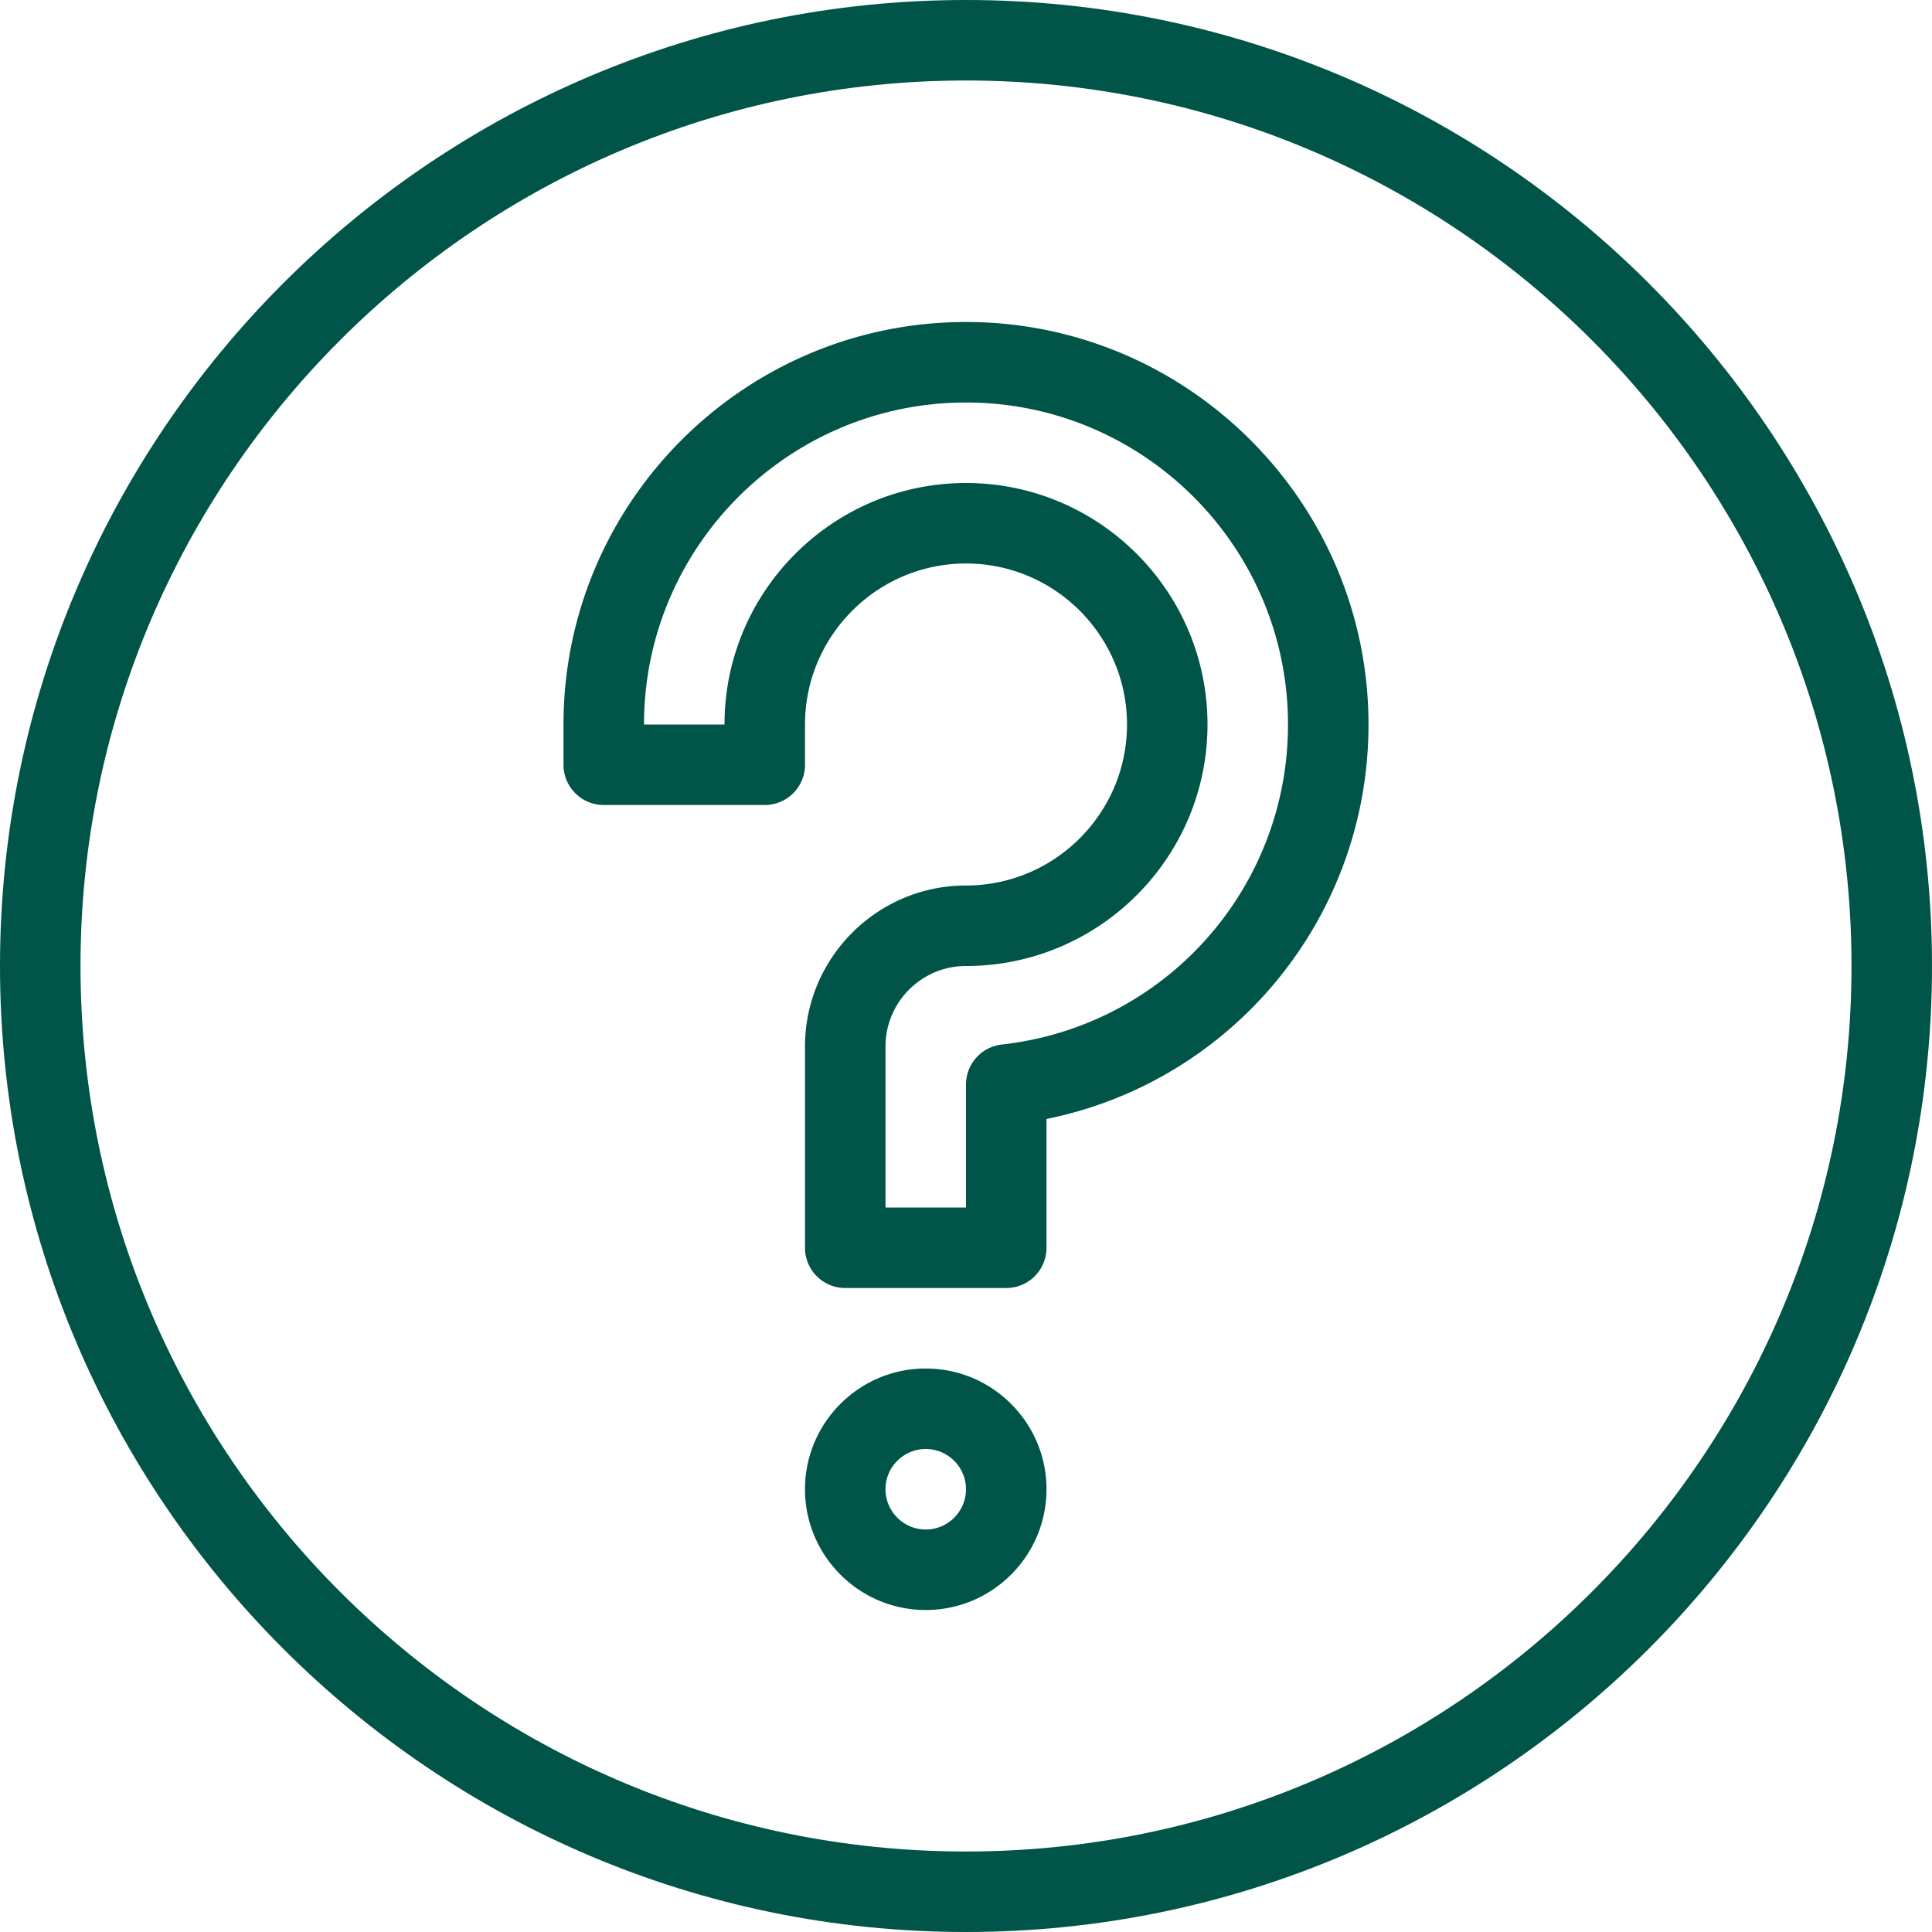
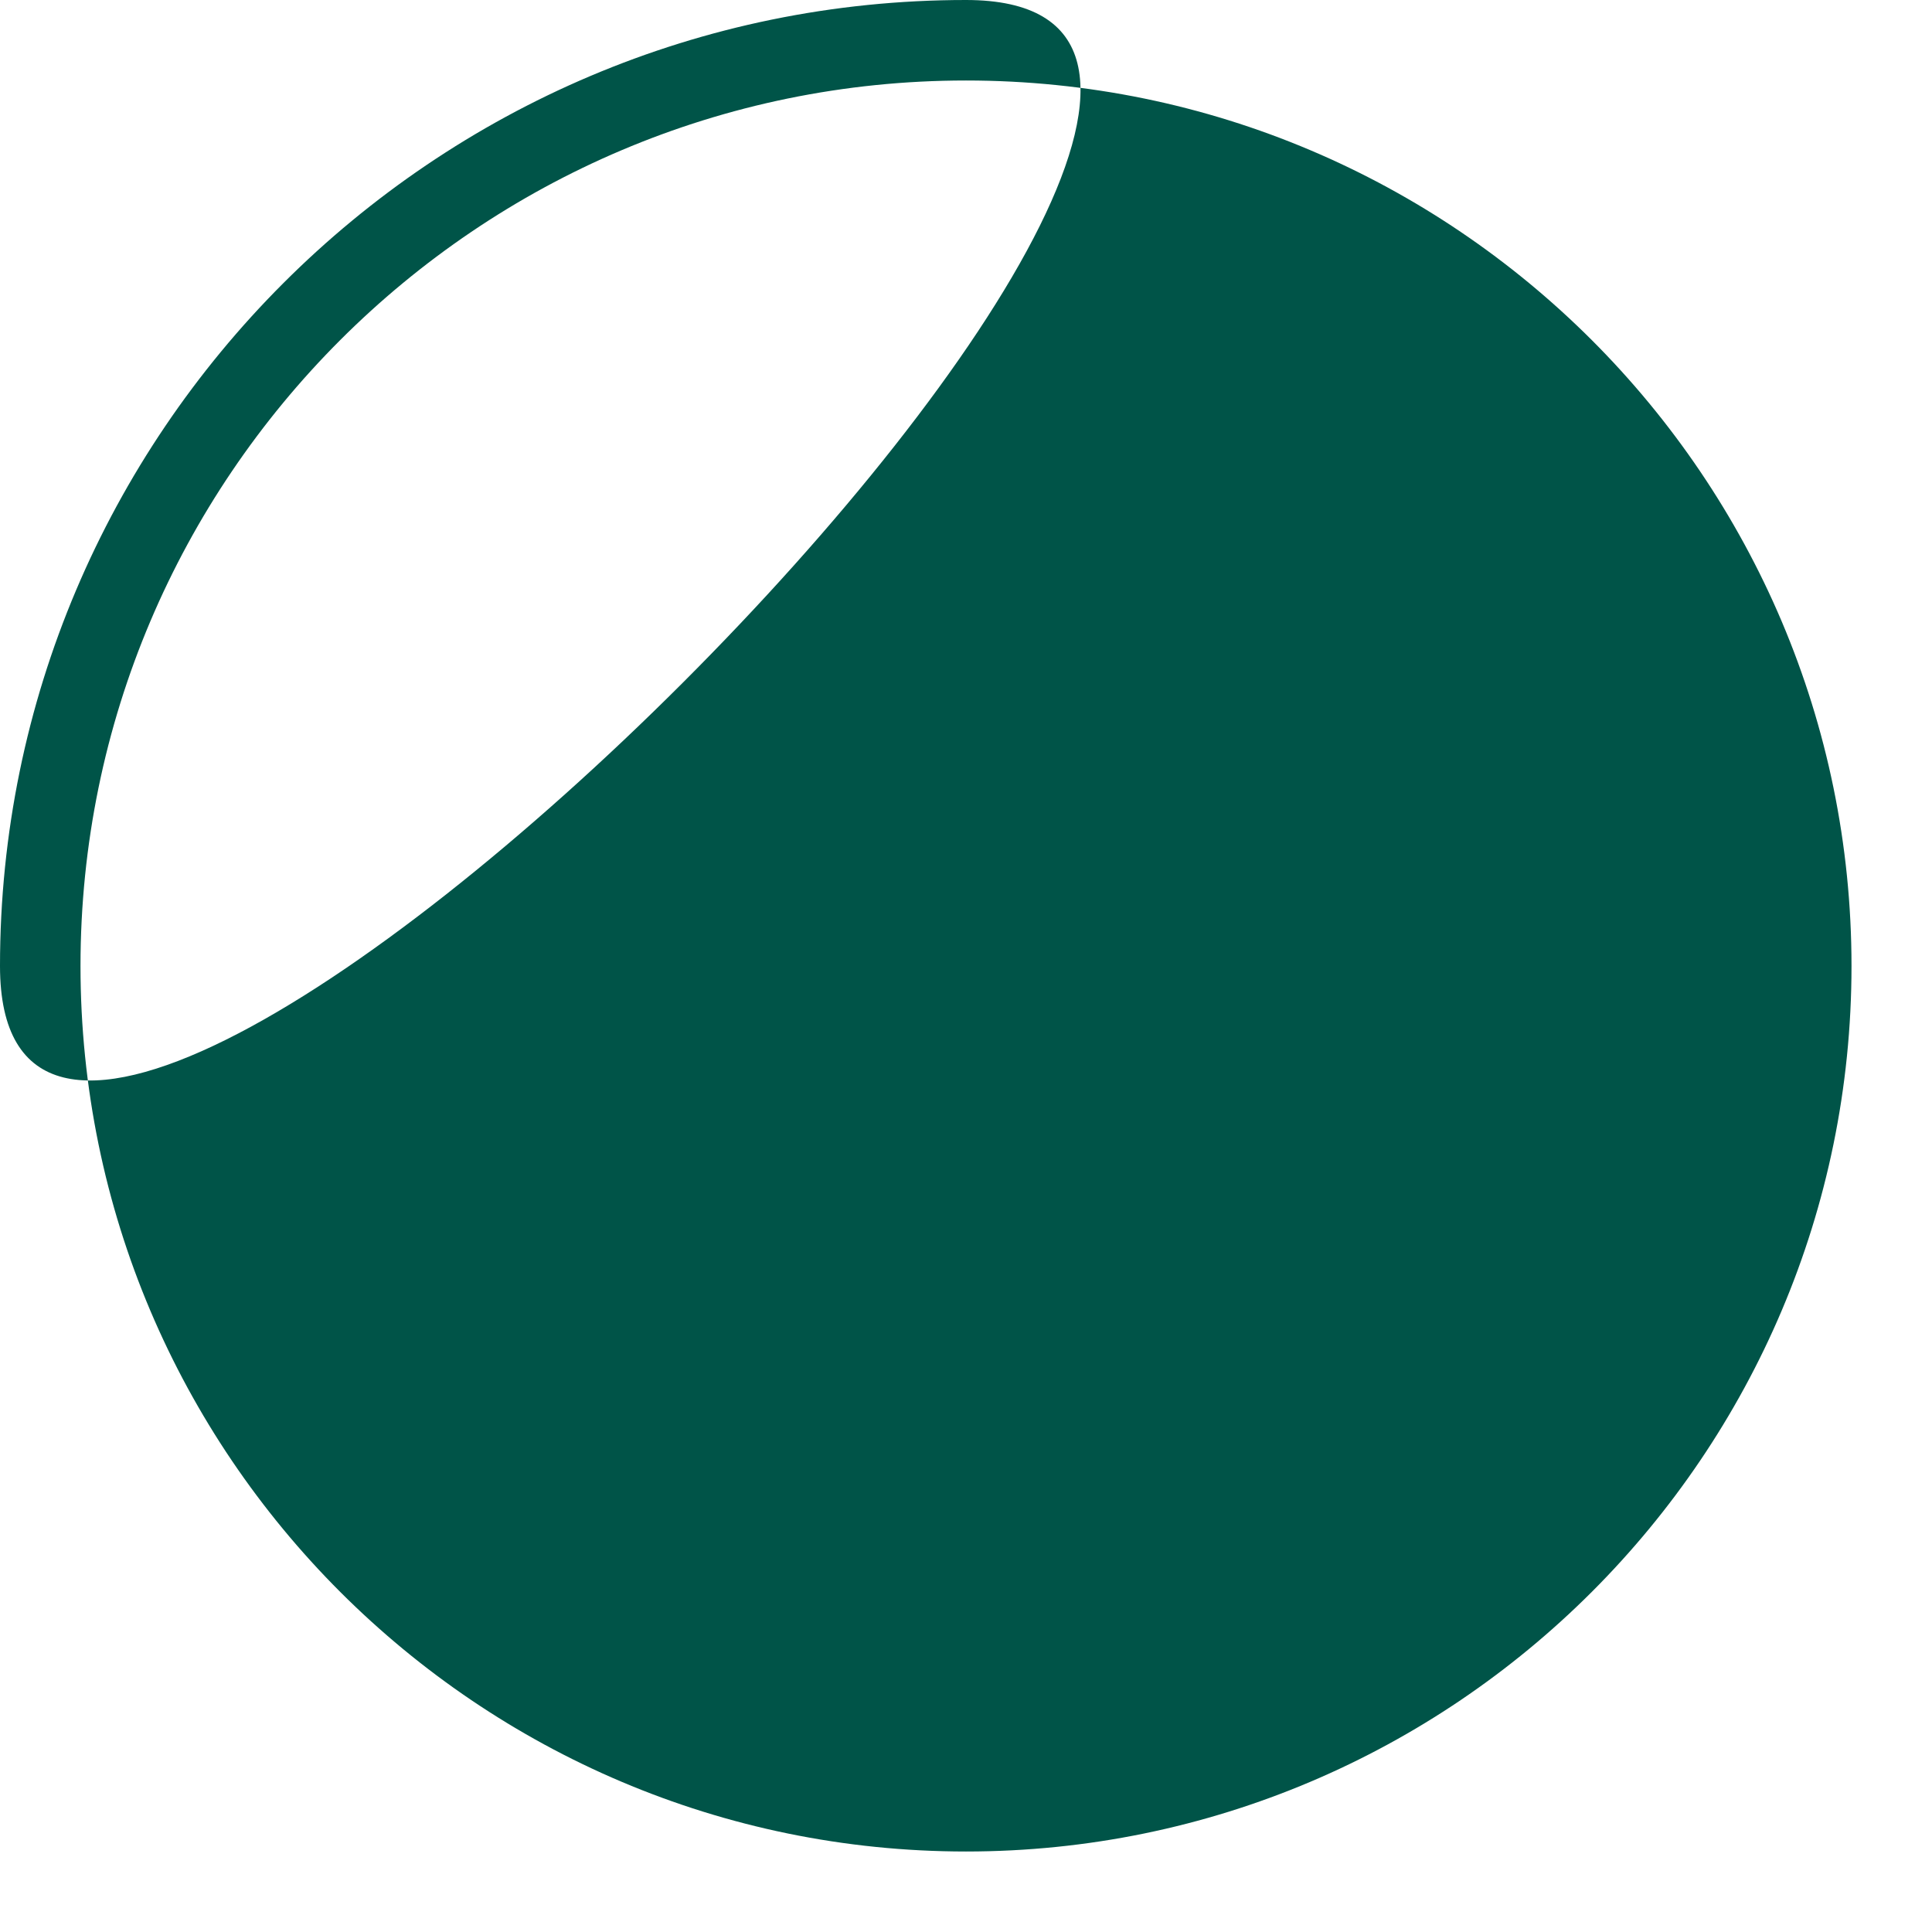
<svg xmlns="http://www.w3.org/2000/svg" version="1.1" width="512" height="512" x="0" y="0" viewBox="0 0 512 512" style="enable-background:new 0 0 512 512" xml:space="preserve" class="">
  <g>
-     <path d="M256 0C114.833 0 0 114.833 0 256s114.833 256 256 256 256-114.833 256-256S397.167 0 256 0zm0 490.667C126.604 490.667 21.333 385.396 21.333 256S126.604 21.333 256 21.333 490.667 126.604 490.667 256 385.396 490.667 256 490.667z" fill="#005448" opacity="1" data-original="#000000" />
-     <path d="M256 85.333c-58.813 0-106.667 47.854-106.667 106.667v10.667A10.66 10.66 0 0 0 160 213.334h42.667a10.66 10.66 0 0 0 10.667-10.667V192c0-23.521 19.146-42.667 42.667-42.667s42.667 19.146 42.667 42.667-19.147 42.667-42.668 42.667-42.667 19.146-42.667 42.667v53.333A10.66 10.66 0 0 0 224 341.334h42.667a10.66 10.66 0 0 0 10.667-10.667v-34.125c49.271-9.979 85.333-53.354 85.333-104.542 0-58.812-47.854-106.667-106.667-106.667zm9.479 191.48A10.667 10.667 0 0 0 256 287.417V320h-21.333v-42.667C234.667 265.562 244.23 256 256 256c35.292 0 64-28.708 64-64s-28.708-64-64-64-64 28.708-64 64h-21.333c0-47.063 38.271-85.333 85.333-85.333s85.333 38.271 85.333 85.333c0 43.542-32.604 80-75.854 84.813zM245.333 362.667c-17.646 0-32 14.354-32 32s14.354 32 32 32 32-14.354 32-32-14.354-32-32-32zm0 42.666c-5.875 0-10.667-4.792-10.667-10.667S239.458 384 245.333 384 256 388.792 256 394.667s-4.792 10.666-10.667 10.666z" fill="#005448" opacity="1" data-original="#000000" />
+     <path d="M256 0C114.833 0 0 114.833 0 256S397.167 0 256 0zm0 490.667C126.604 490.667 21.333 385.396 21.333 256S126.604 21.333 256 21.333 490.667 126.604 490.667 256 385.396 490.667 256 490.667z" fill="#005448" opacity="1" data-original="#000000" />
  </g>
</svg>